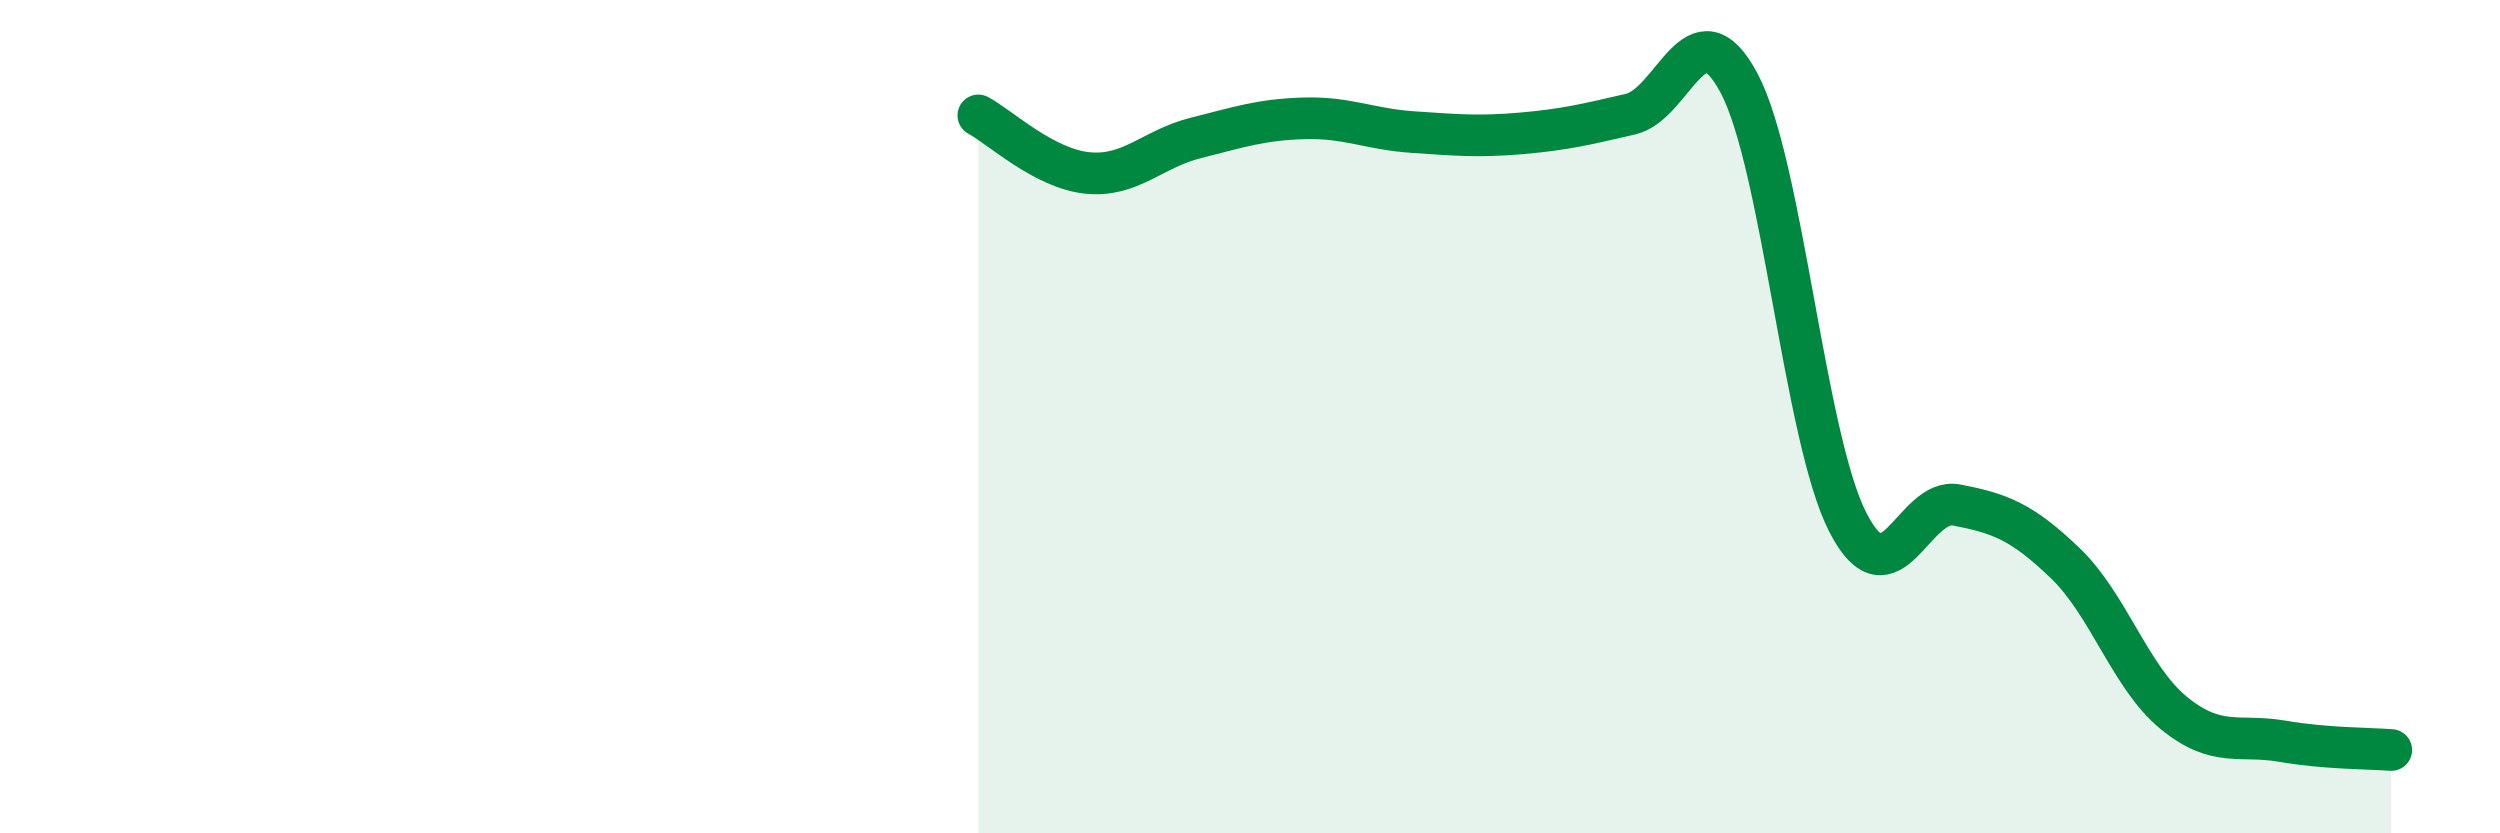
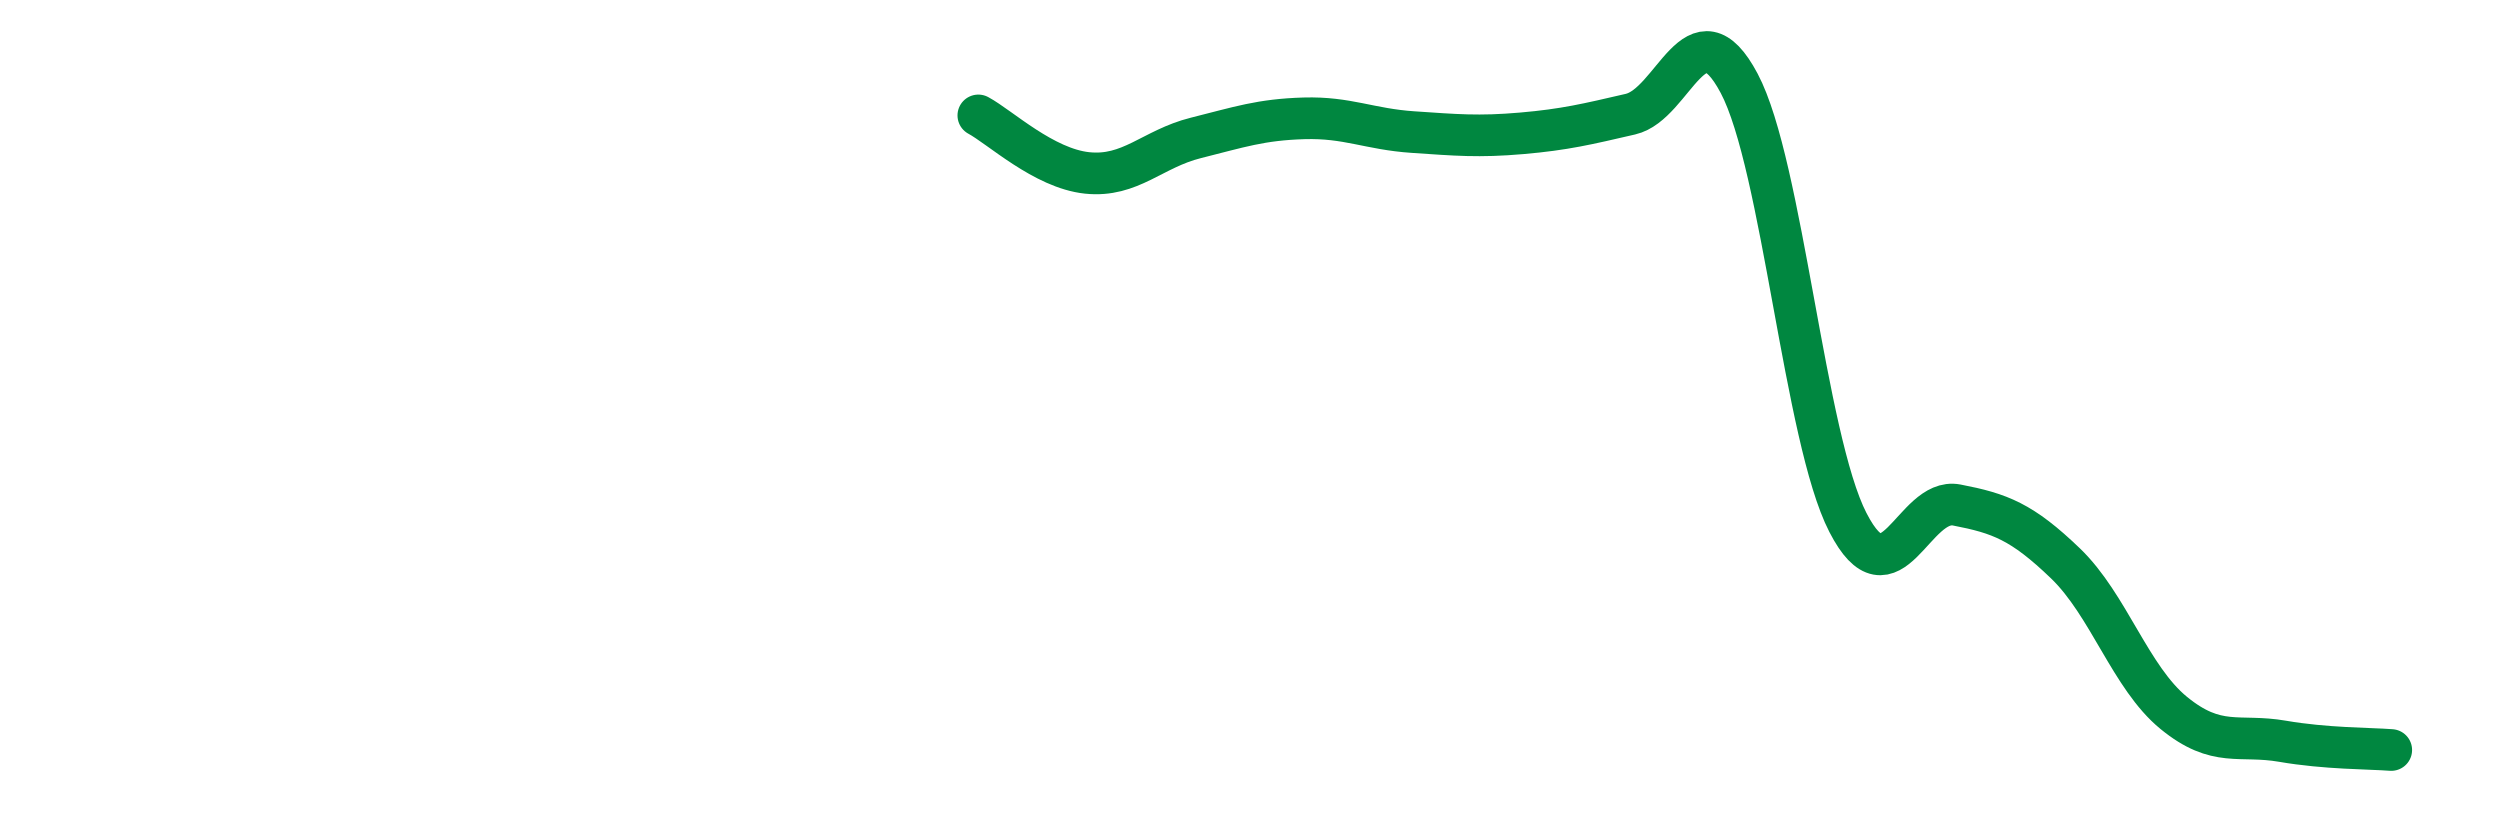
<svg xmlns="http://www.w3.org/2000/svg" width="60" height="20" viewBox="0 0 60 20">
-   <path d="M 23.48,2.77 C 24,3.05 25.05,4.04 26.09,4.15 C 27.13,4.26 27.66,3.57 28.7,3.31 C 29.74,3.05 30.26,2.87 31.3,2.84 C 32.34,2.81 32.87,3.1 33.91,3.17 C 34.95,3.24 35.48,3.29 36.52,3.2 C 37.56,3.11 38.09,2.98 39.13,2.74 C 40.17,2.5 40.7,0.04 41.74,2 C 42.78,3.96 43.31,10.52 44.35,12.54 C 45.39,14.56 45.92,11.92 46.96,12.12 C 48,12.32 48.53,12.52 49.57,13.52 C 50.61,14.52 51.13,16.26 52.17,17.11 C 53.21,17.96 53.74,17.61 54.78,17.79 C 55.82,17.97 56.87,17.96 57.39,18L57.39 20L23.48 20Z" fill="#008740" opacity="0.1" stroke-linecap="round" stroke-linejoin="round" />
  <path d="M 23.48,2.77 C 24,3.05 25.05,4.04 26.09,4.15 C 27.13,4.26 27.66,3.57 28.7,3.31 C 29.74,3.05 30.26,2.87 31.3,2.84 C 32.34,2.81 32.87,3.1 33.91,3.17 C 34.95,3.24 35.48,3.29 36.52,3.2 C 37.56,3.11 38.09,2.98 39.13,2.74 C 40.17,2.5 40.7,0.04 41.74,2 C 42.78,3.96 43.31,10.52 44.35,12.54 C 45.39,14.56 45.92,11.92 46.96,12.12 C 48,12.32 48.53,12.52 49.57,13.52 C 50.61,14.52 51.13,16.26 52.17,17.11 C 53.21,17.96 53.74,17.61 54.78,17.79 C 55.82,17.97 56.87,17.96 57.39,18" stroke="#008740" stroke-width="1" fill="none" stroke-linecap="round" stroke-linejoin="round" />
</svg>